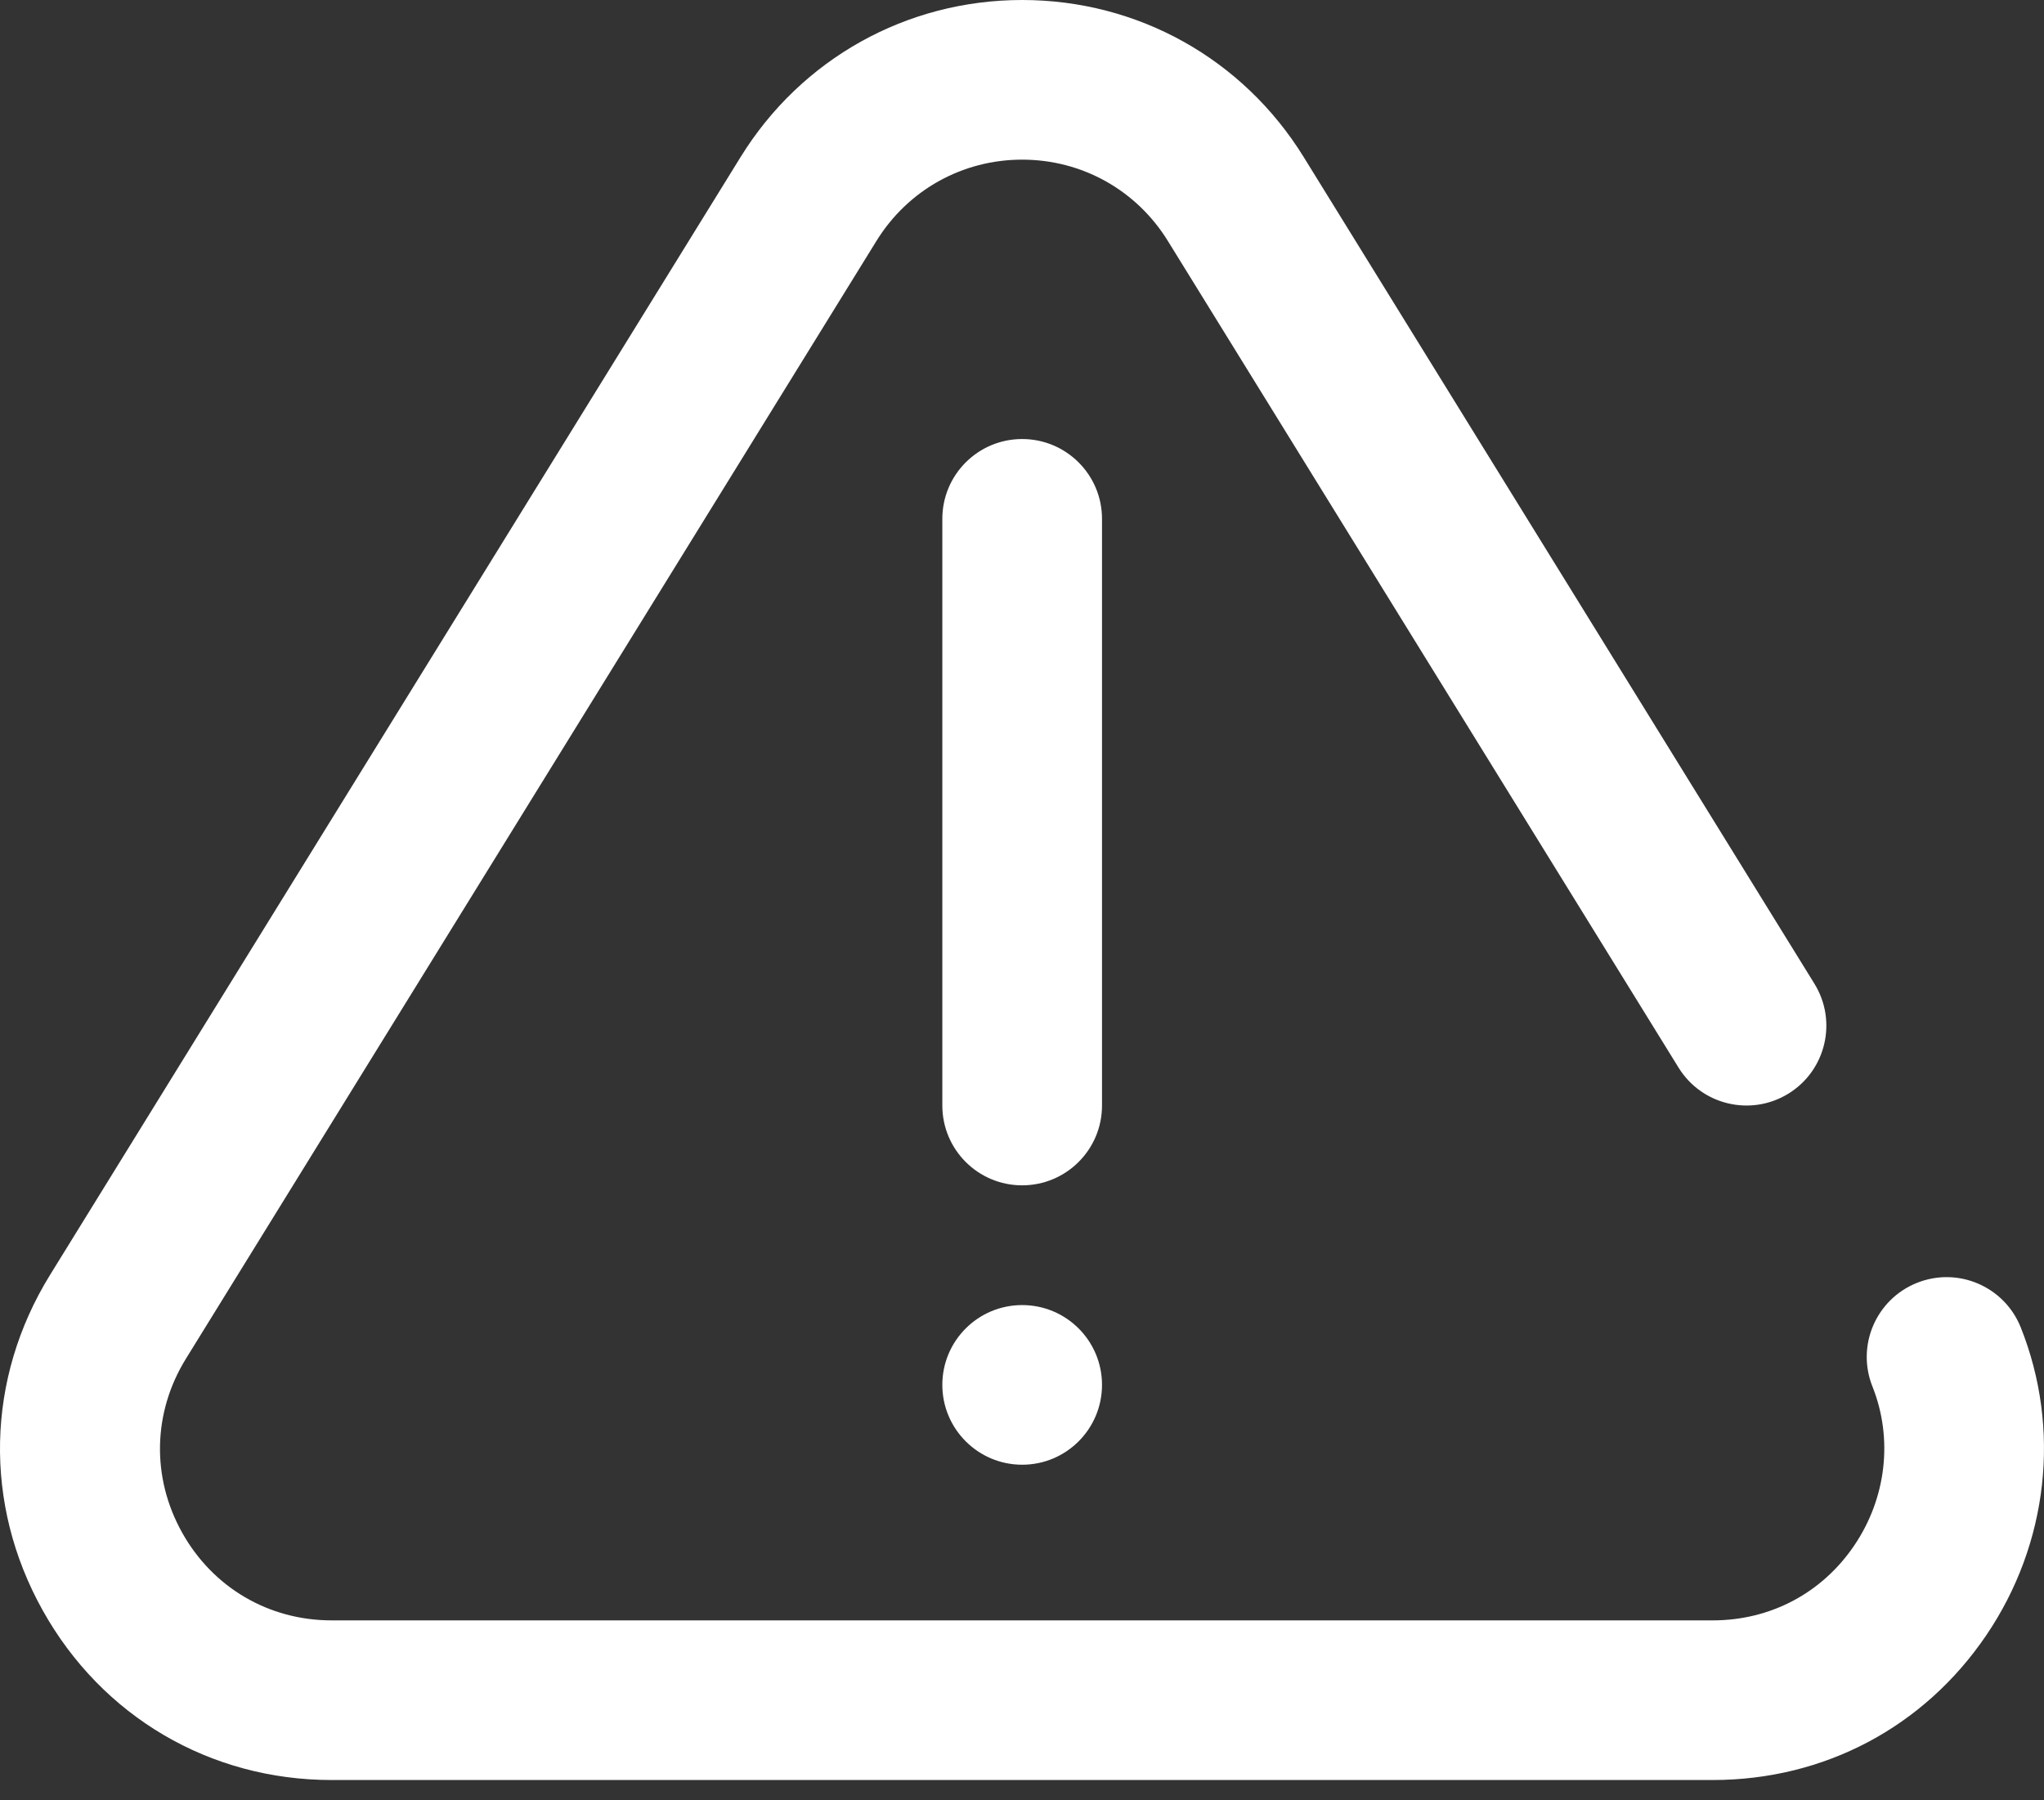
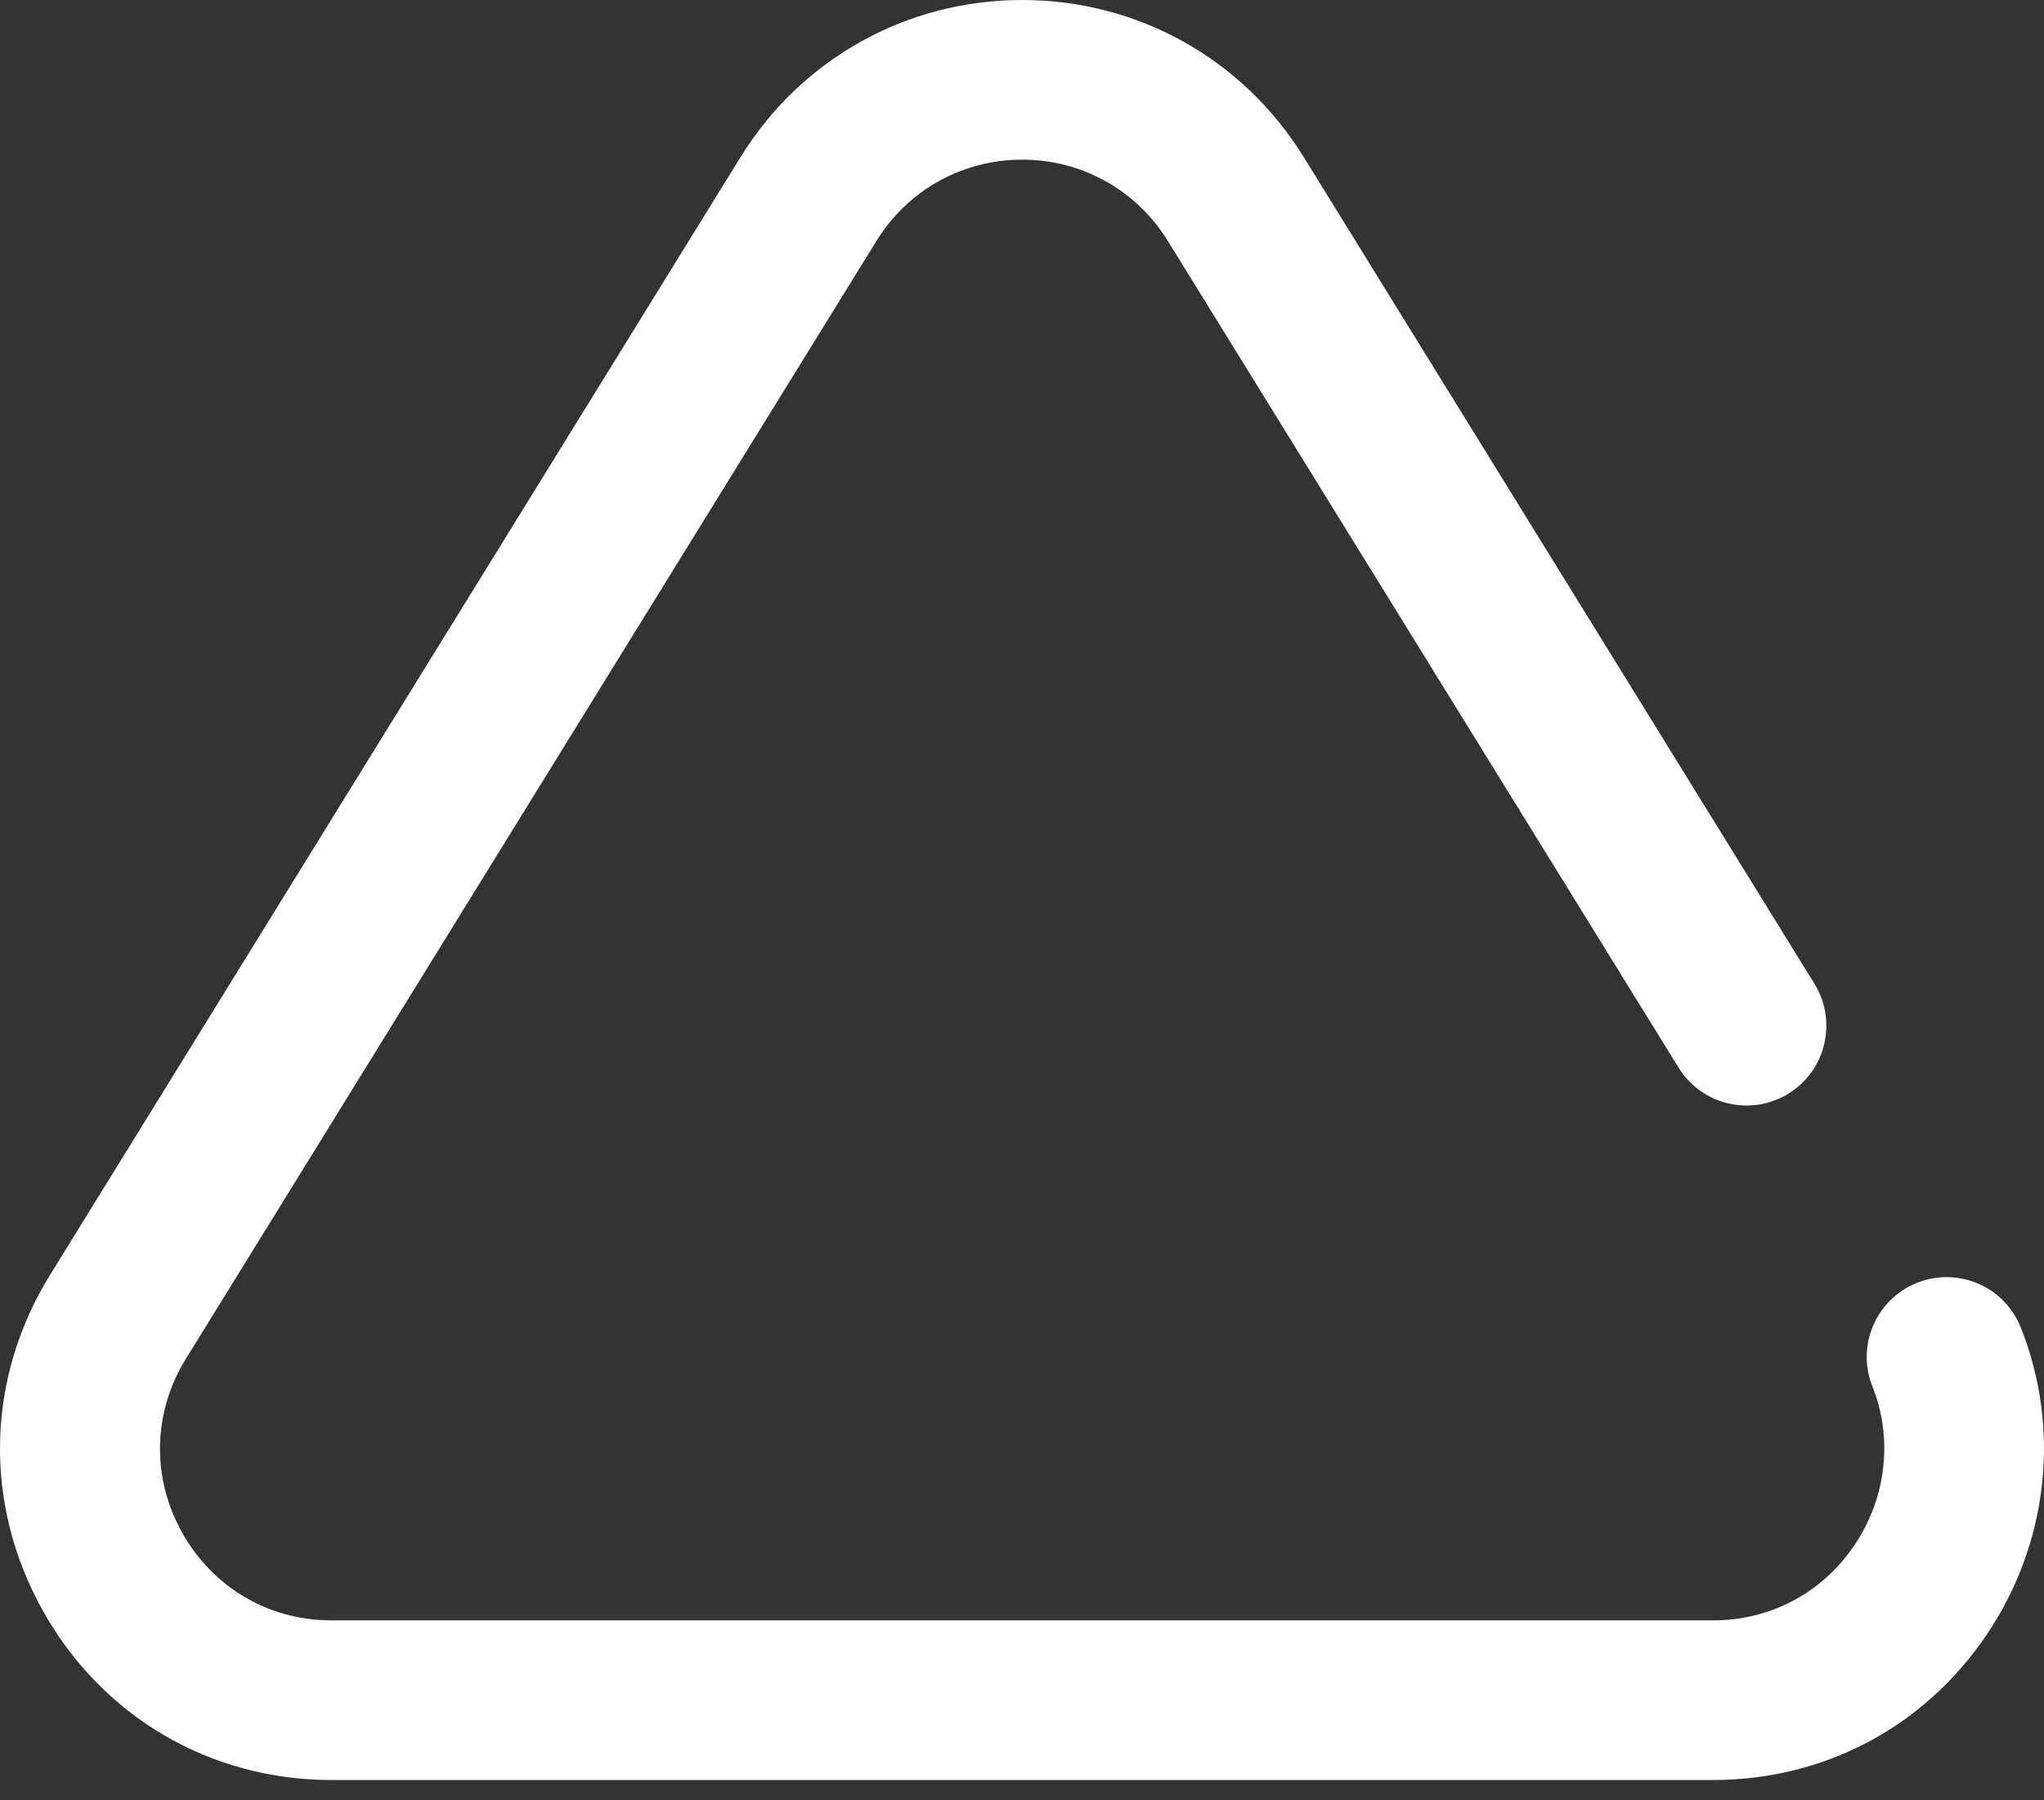
<svg xmlns="http://www.w3.org/2000/svg" width="42" height="37" viewBox="0 0 42 37" fill="none">
  <rect x="0" y="0" width="42" height="37" fill="#333333" stroke="none" />
  <path d="M41.522 27.28C41.186 26.439 40.232 26.029 39.391 26.365C38.549 26.701 38.139 27.655 38.475 28.496C38.902 29.566 38.762 30.788 38.1 31.764C37.438 32.741 36.379 33.302 35.193 33.302H6.814C5.52 33.302 4.372 32.627 3.741 31.496C3.109 30.363 3.139 29.028 3.82 27.925L18.009 4.952C18.655 3.906 19.775 3.281 21.003 3.281C22.232 3.281 23.351 3.906 23.997 4.952L34.491 21.942C34.967 22.713 35.978 22.952 36.749 22.476C37.52 22 37.759 20.989 37.283 20.218L26.788 3.227C25.54 1.207 23.378 0 21.003 0C18.629 0 16.466 1.207 15.218 3.227L1.029 26.201C-0.287 28.331 -0.344 30.908 0.876 33.094C2.094 35.279 4.314 36.583 6.814 36.583H35.193C37.484 36.583 39.534 35.497 40.816 33.605C42.089 31.726 42.353 29.362 41.522 27.28Z" fill="white" />
-   <path d="M21.004 30.103C21.91 30.103 22.644 29.368 22.644 28.462C22.644 27.556 21.91 26.822 21.004 26.822H21.003C20.097 26.822 19.363 27.556 19.363 28.462C19.363 29.368 20.098 30.103 21.004 30.103Z" fill="white" />
-   <path d="M22.644 22.721V10.663C22.644 9.757 21.909 9.023 21.003 9.023C20.097 9.023 19.363 9.757 19.363 10.663V22.721C19.363 23.627 20.097 24.361 21.003 24.361C21.909 24.361 22.644 23.627 22.644 22.721Z" fill="white" />
</svg>